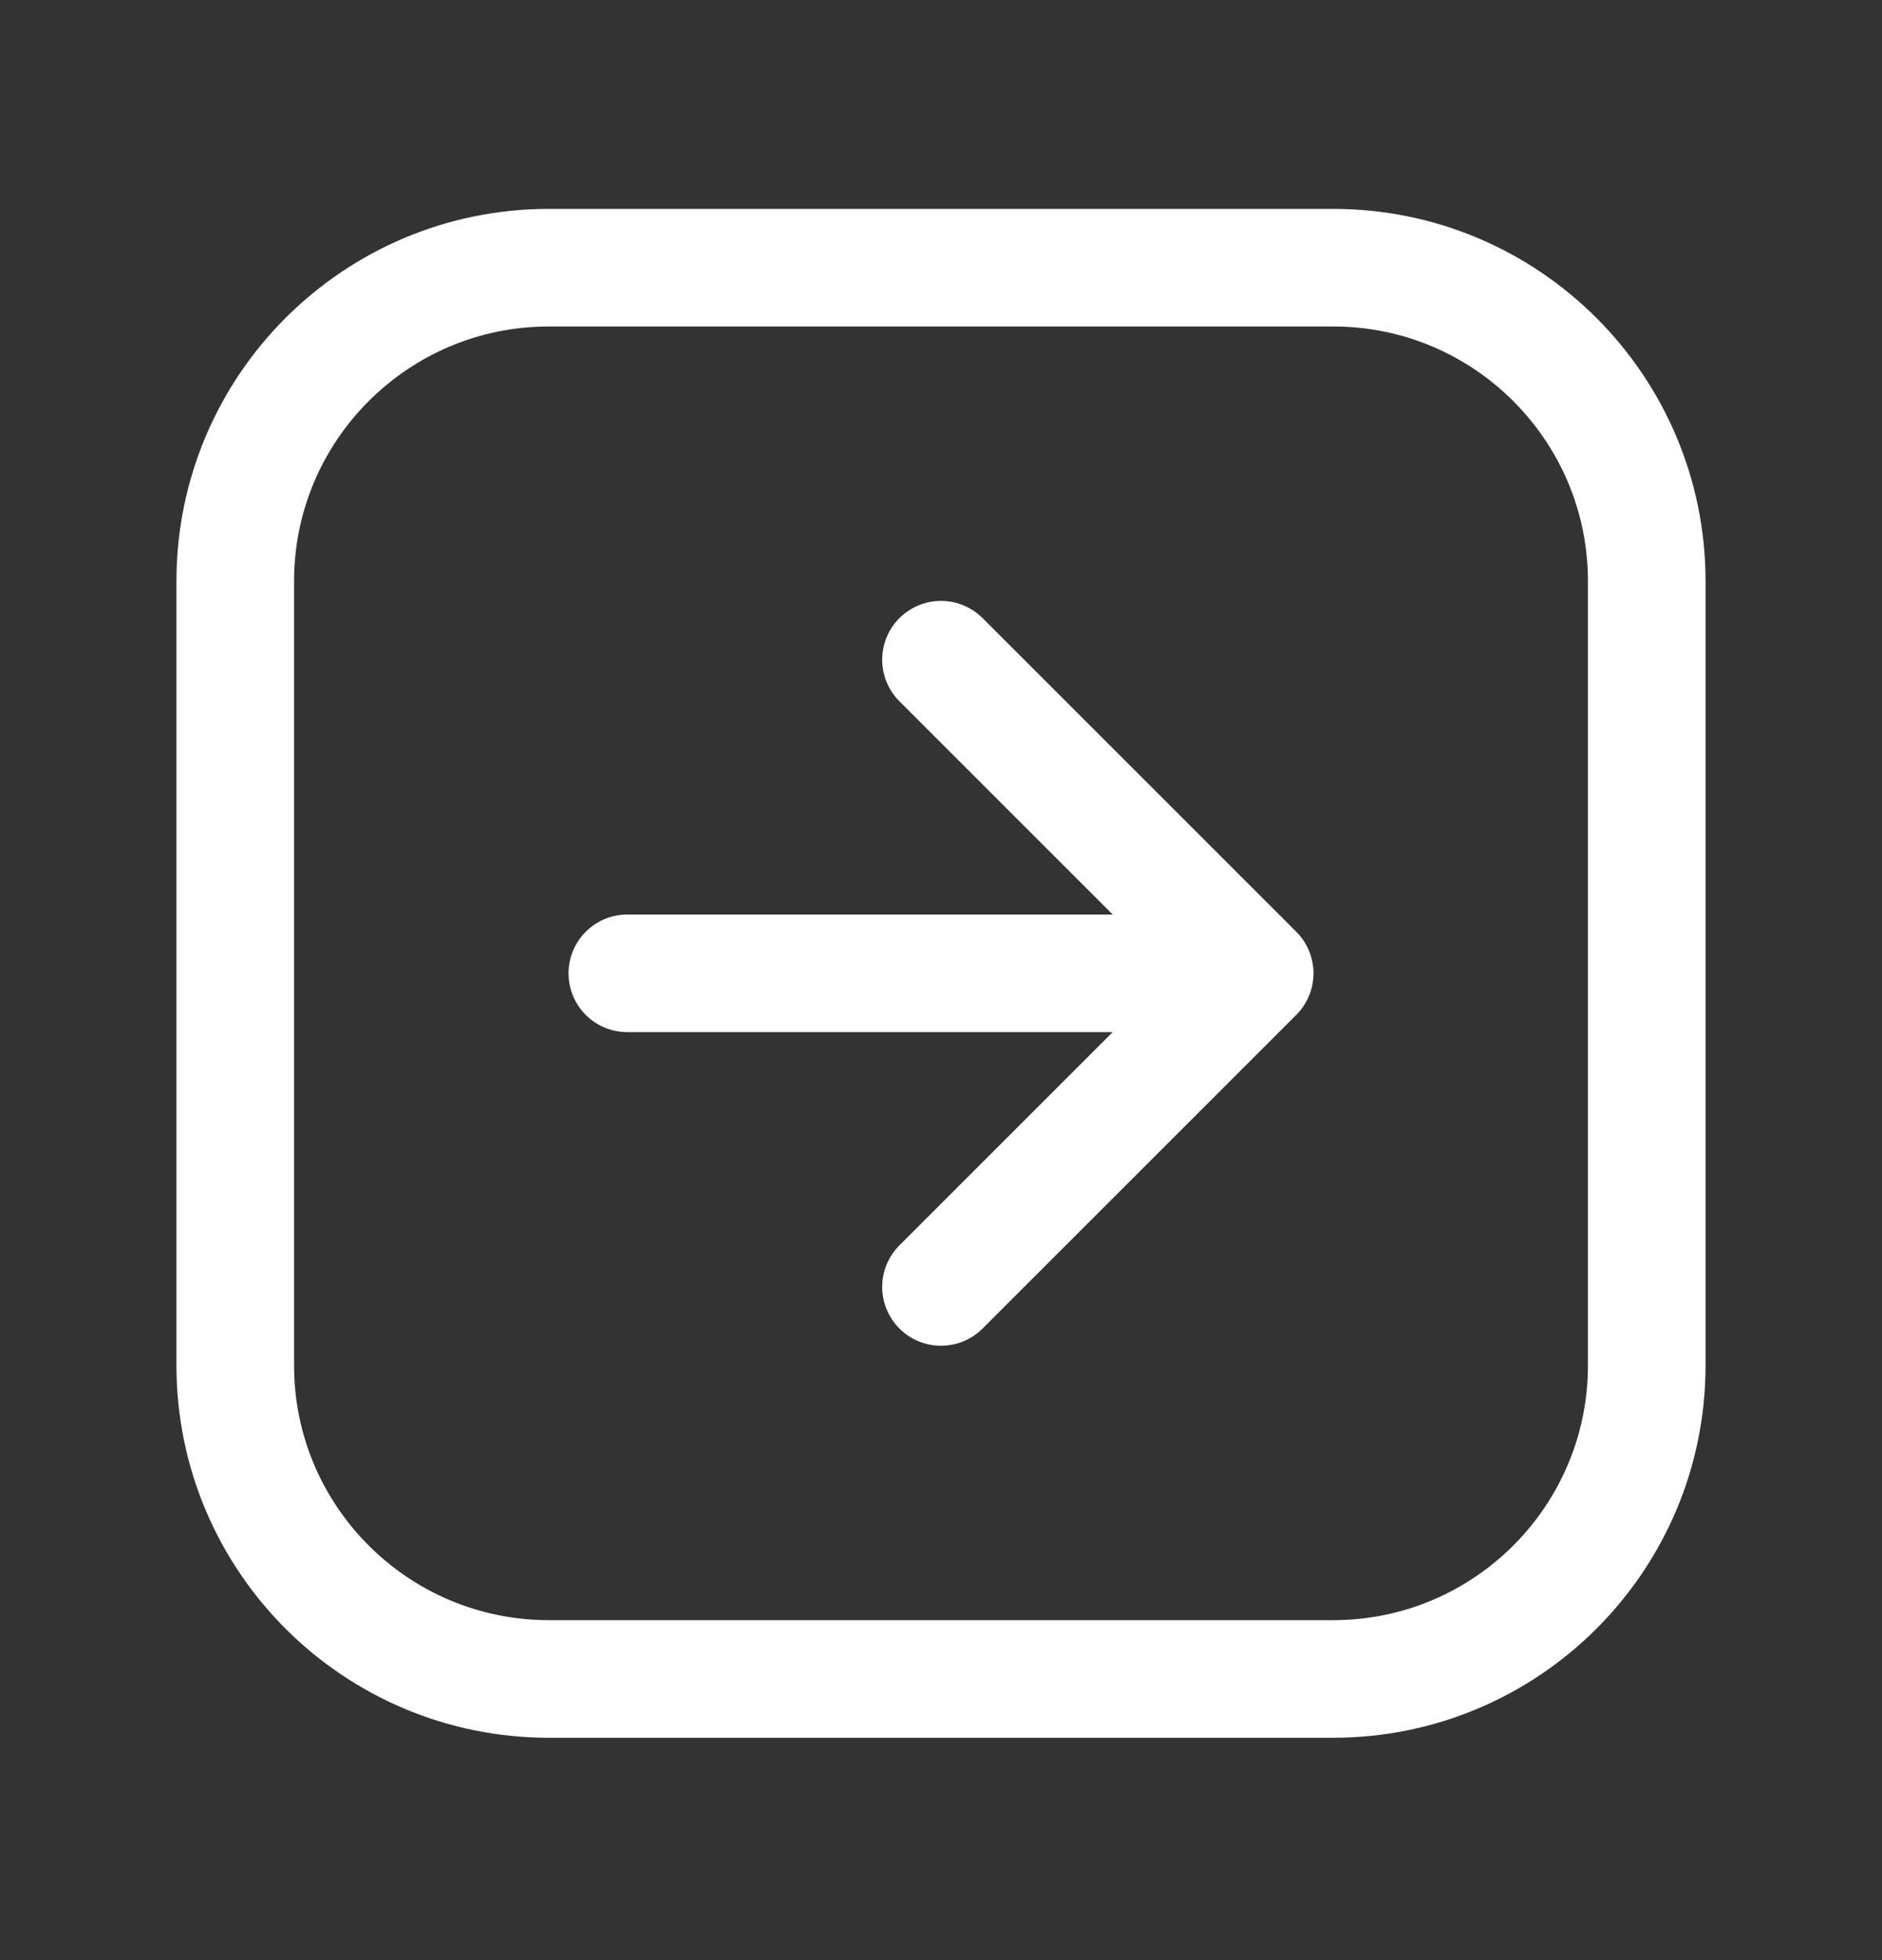
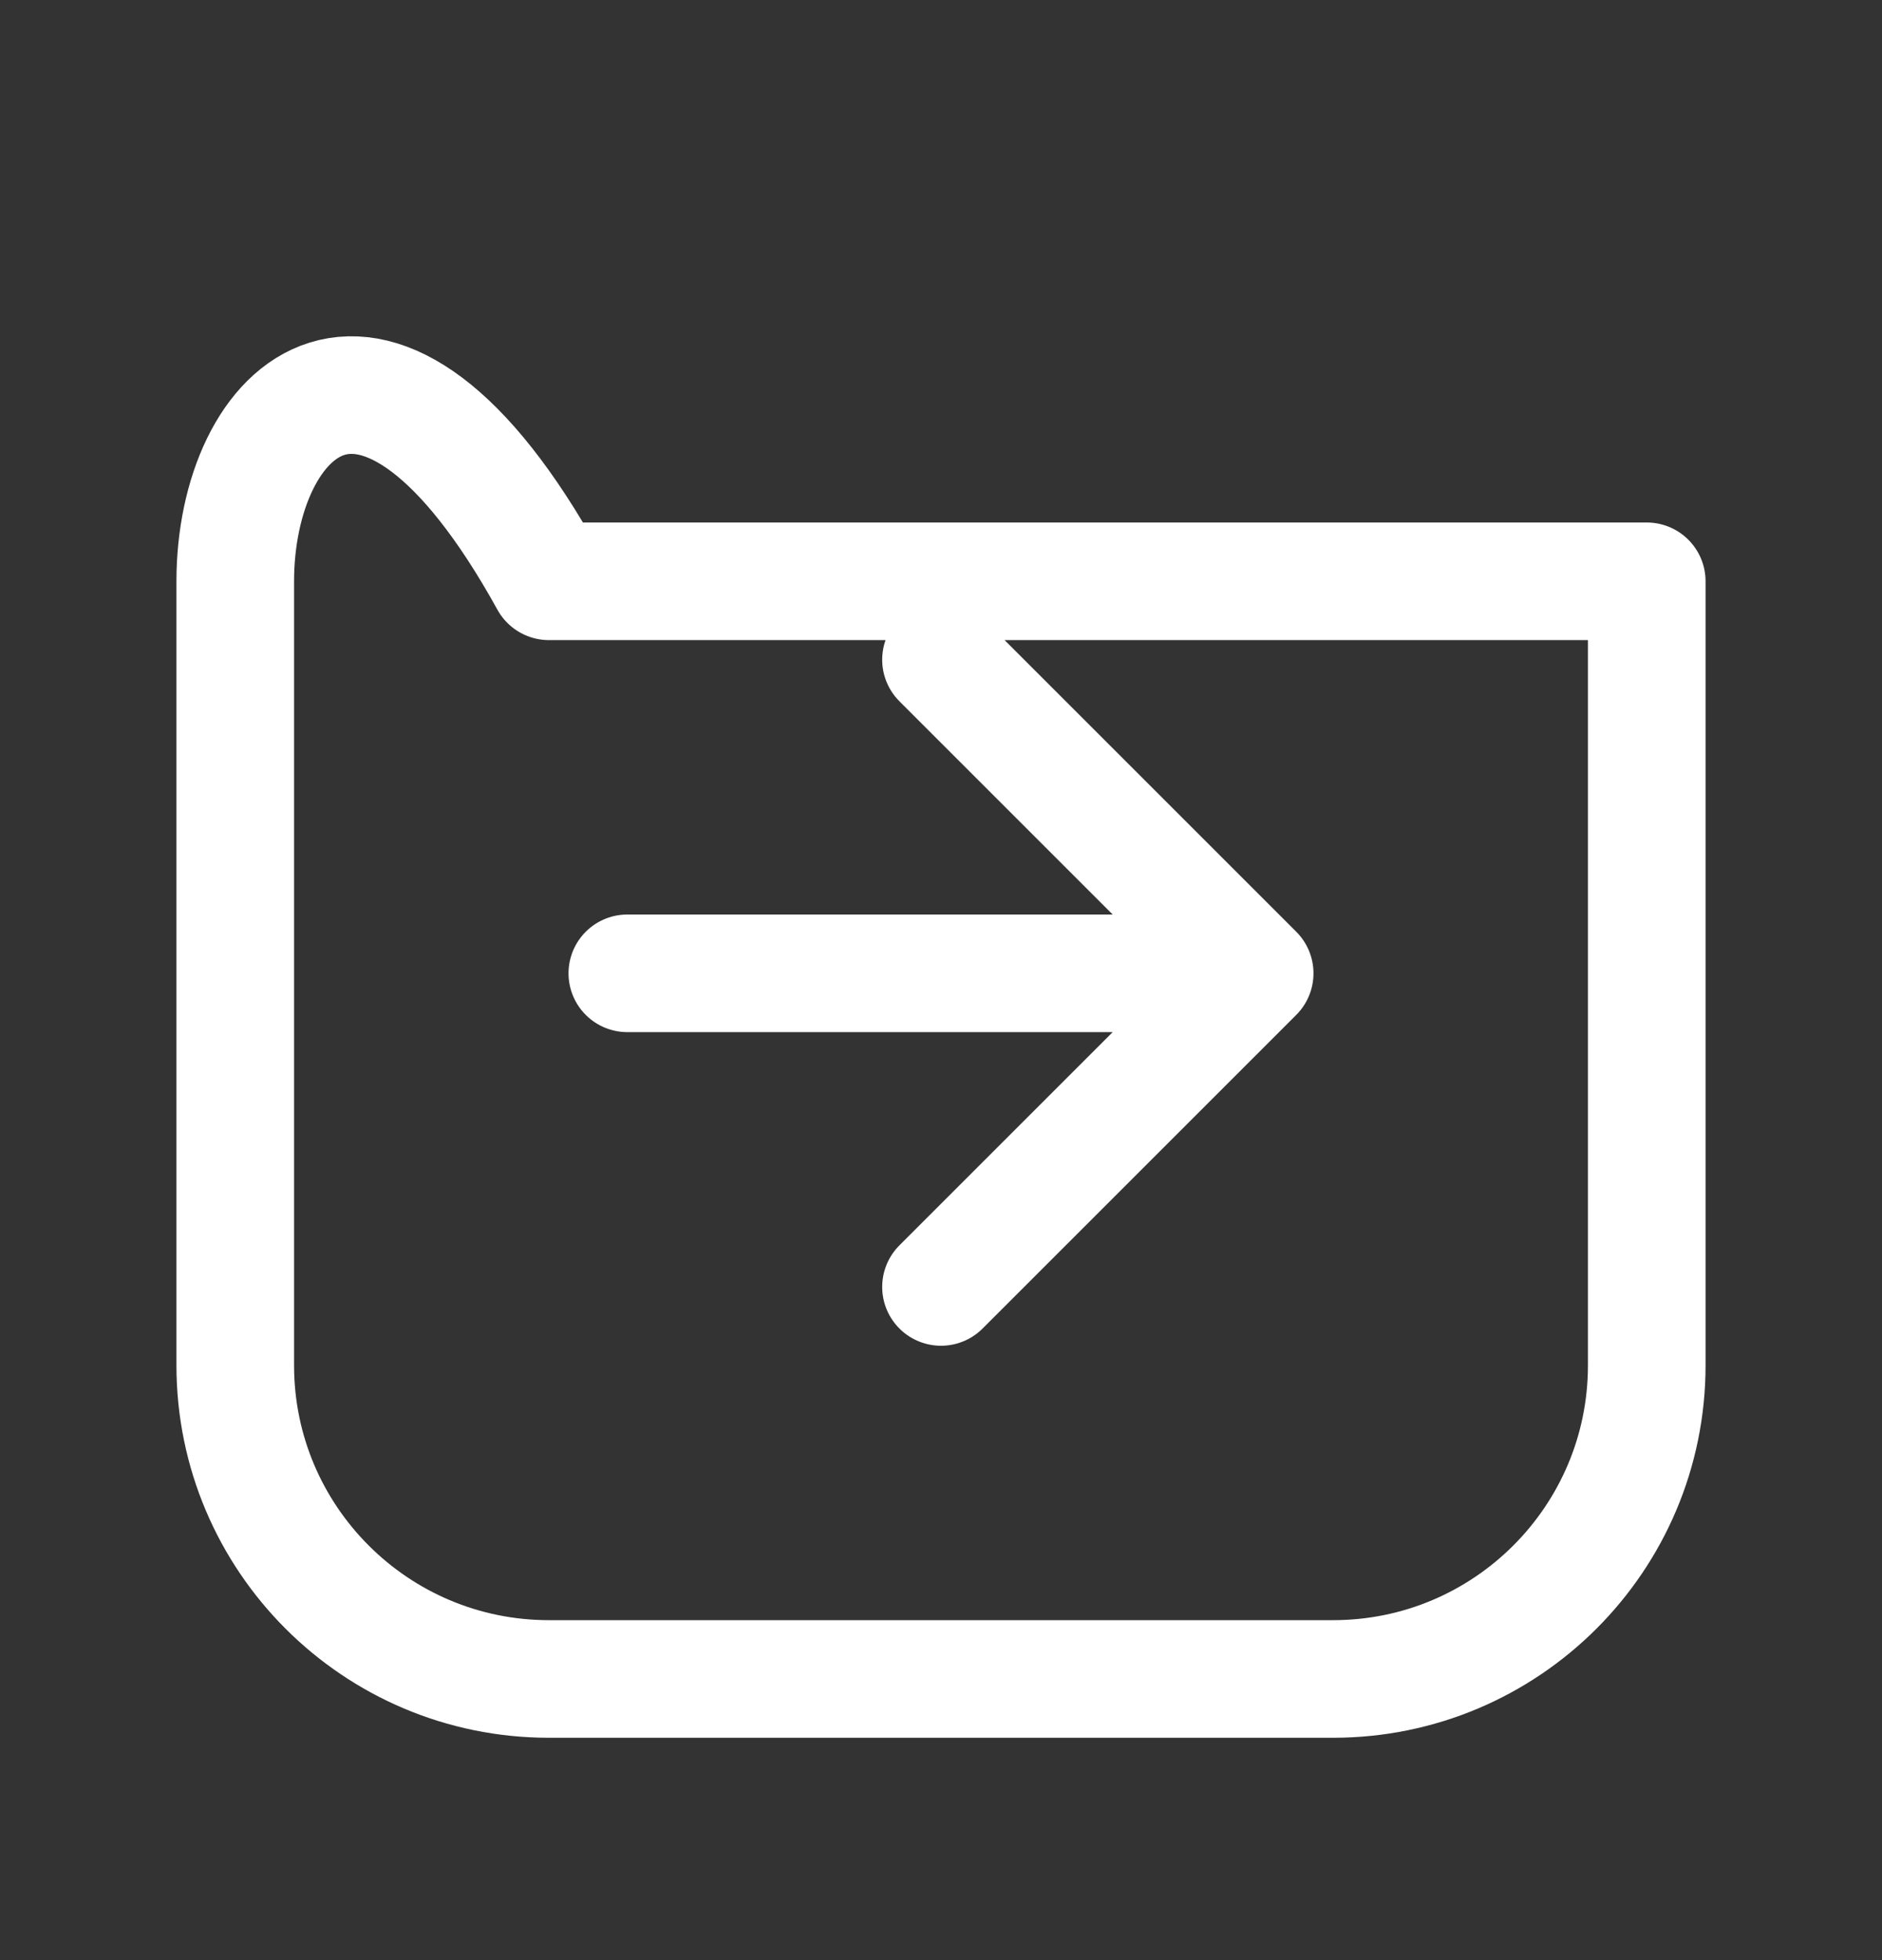
<svg xmlns="http://www.w3.org/2000/svg" width="24" height="25" viewBox="0 0 24 25" fill="none">
  <rect x="0" y="0" width="24" height="25" fill="#333333" stroke="none" />
-   <path d="M16 12.414H8M16 12.414L12 8.414M16 12.414L12 16.414M7 21.414H17C19.209 21.414 21 19.623 21 17.414V7.414C21 5.205 19.209 3.414 17 3.414H7C4.791 3.414 3 5.205 3 7.414V17.414C3 19.623 4.791 21.414 7 21.414Z" stroke="white" stroke-width="1.5" stroke-linecap="round" stroke-linejoin="round" />
+   <path d="M16 12.414H8M16 12.414L12 8.414M16 12.414L12 16.414M7 21.414H17C19.209 21.414 21 19.623 21 17.414V7.414H7C4.791 3.414 3 5.205 3 7.414V17.414C3 19.623 4.791 21.414 7 21.414Z" stroke="white" stroke-width="1.5" stroke-linecap="round" stroke-linejoin="round" />
</svg>